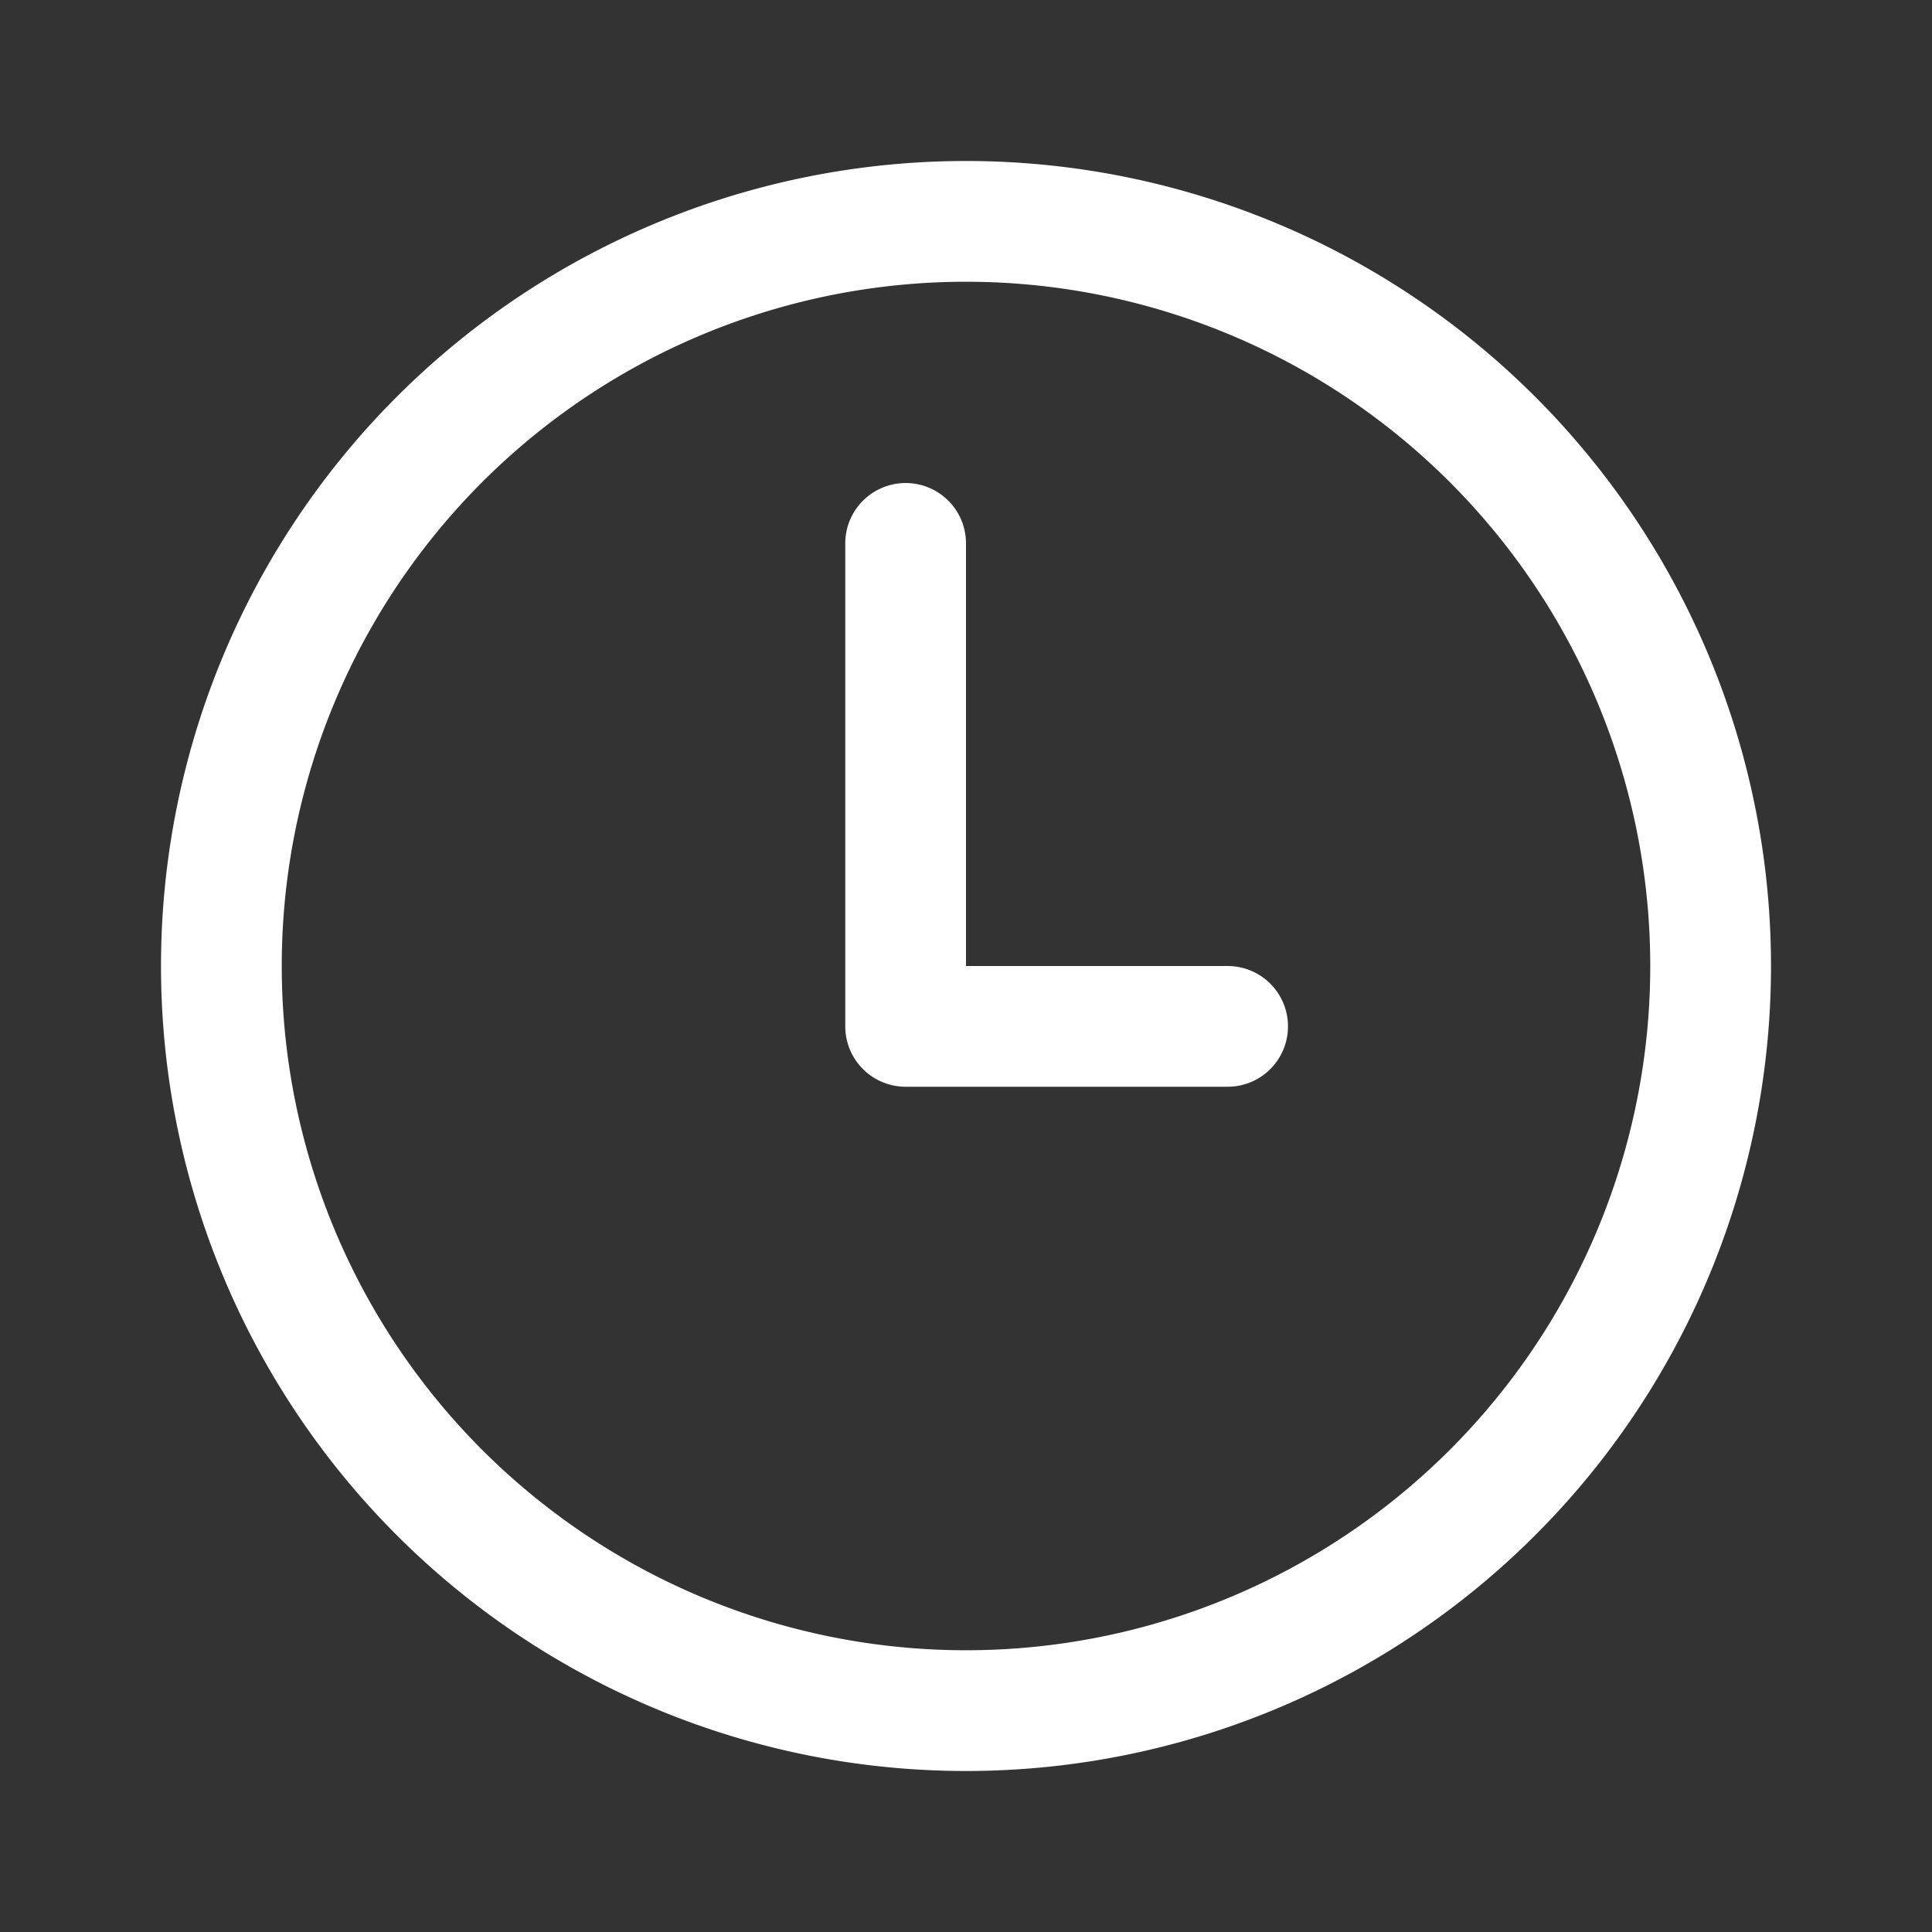
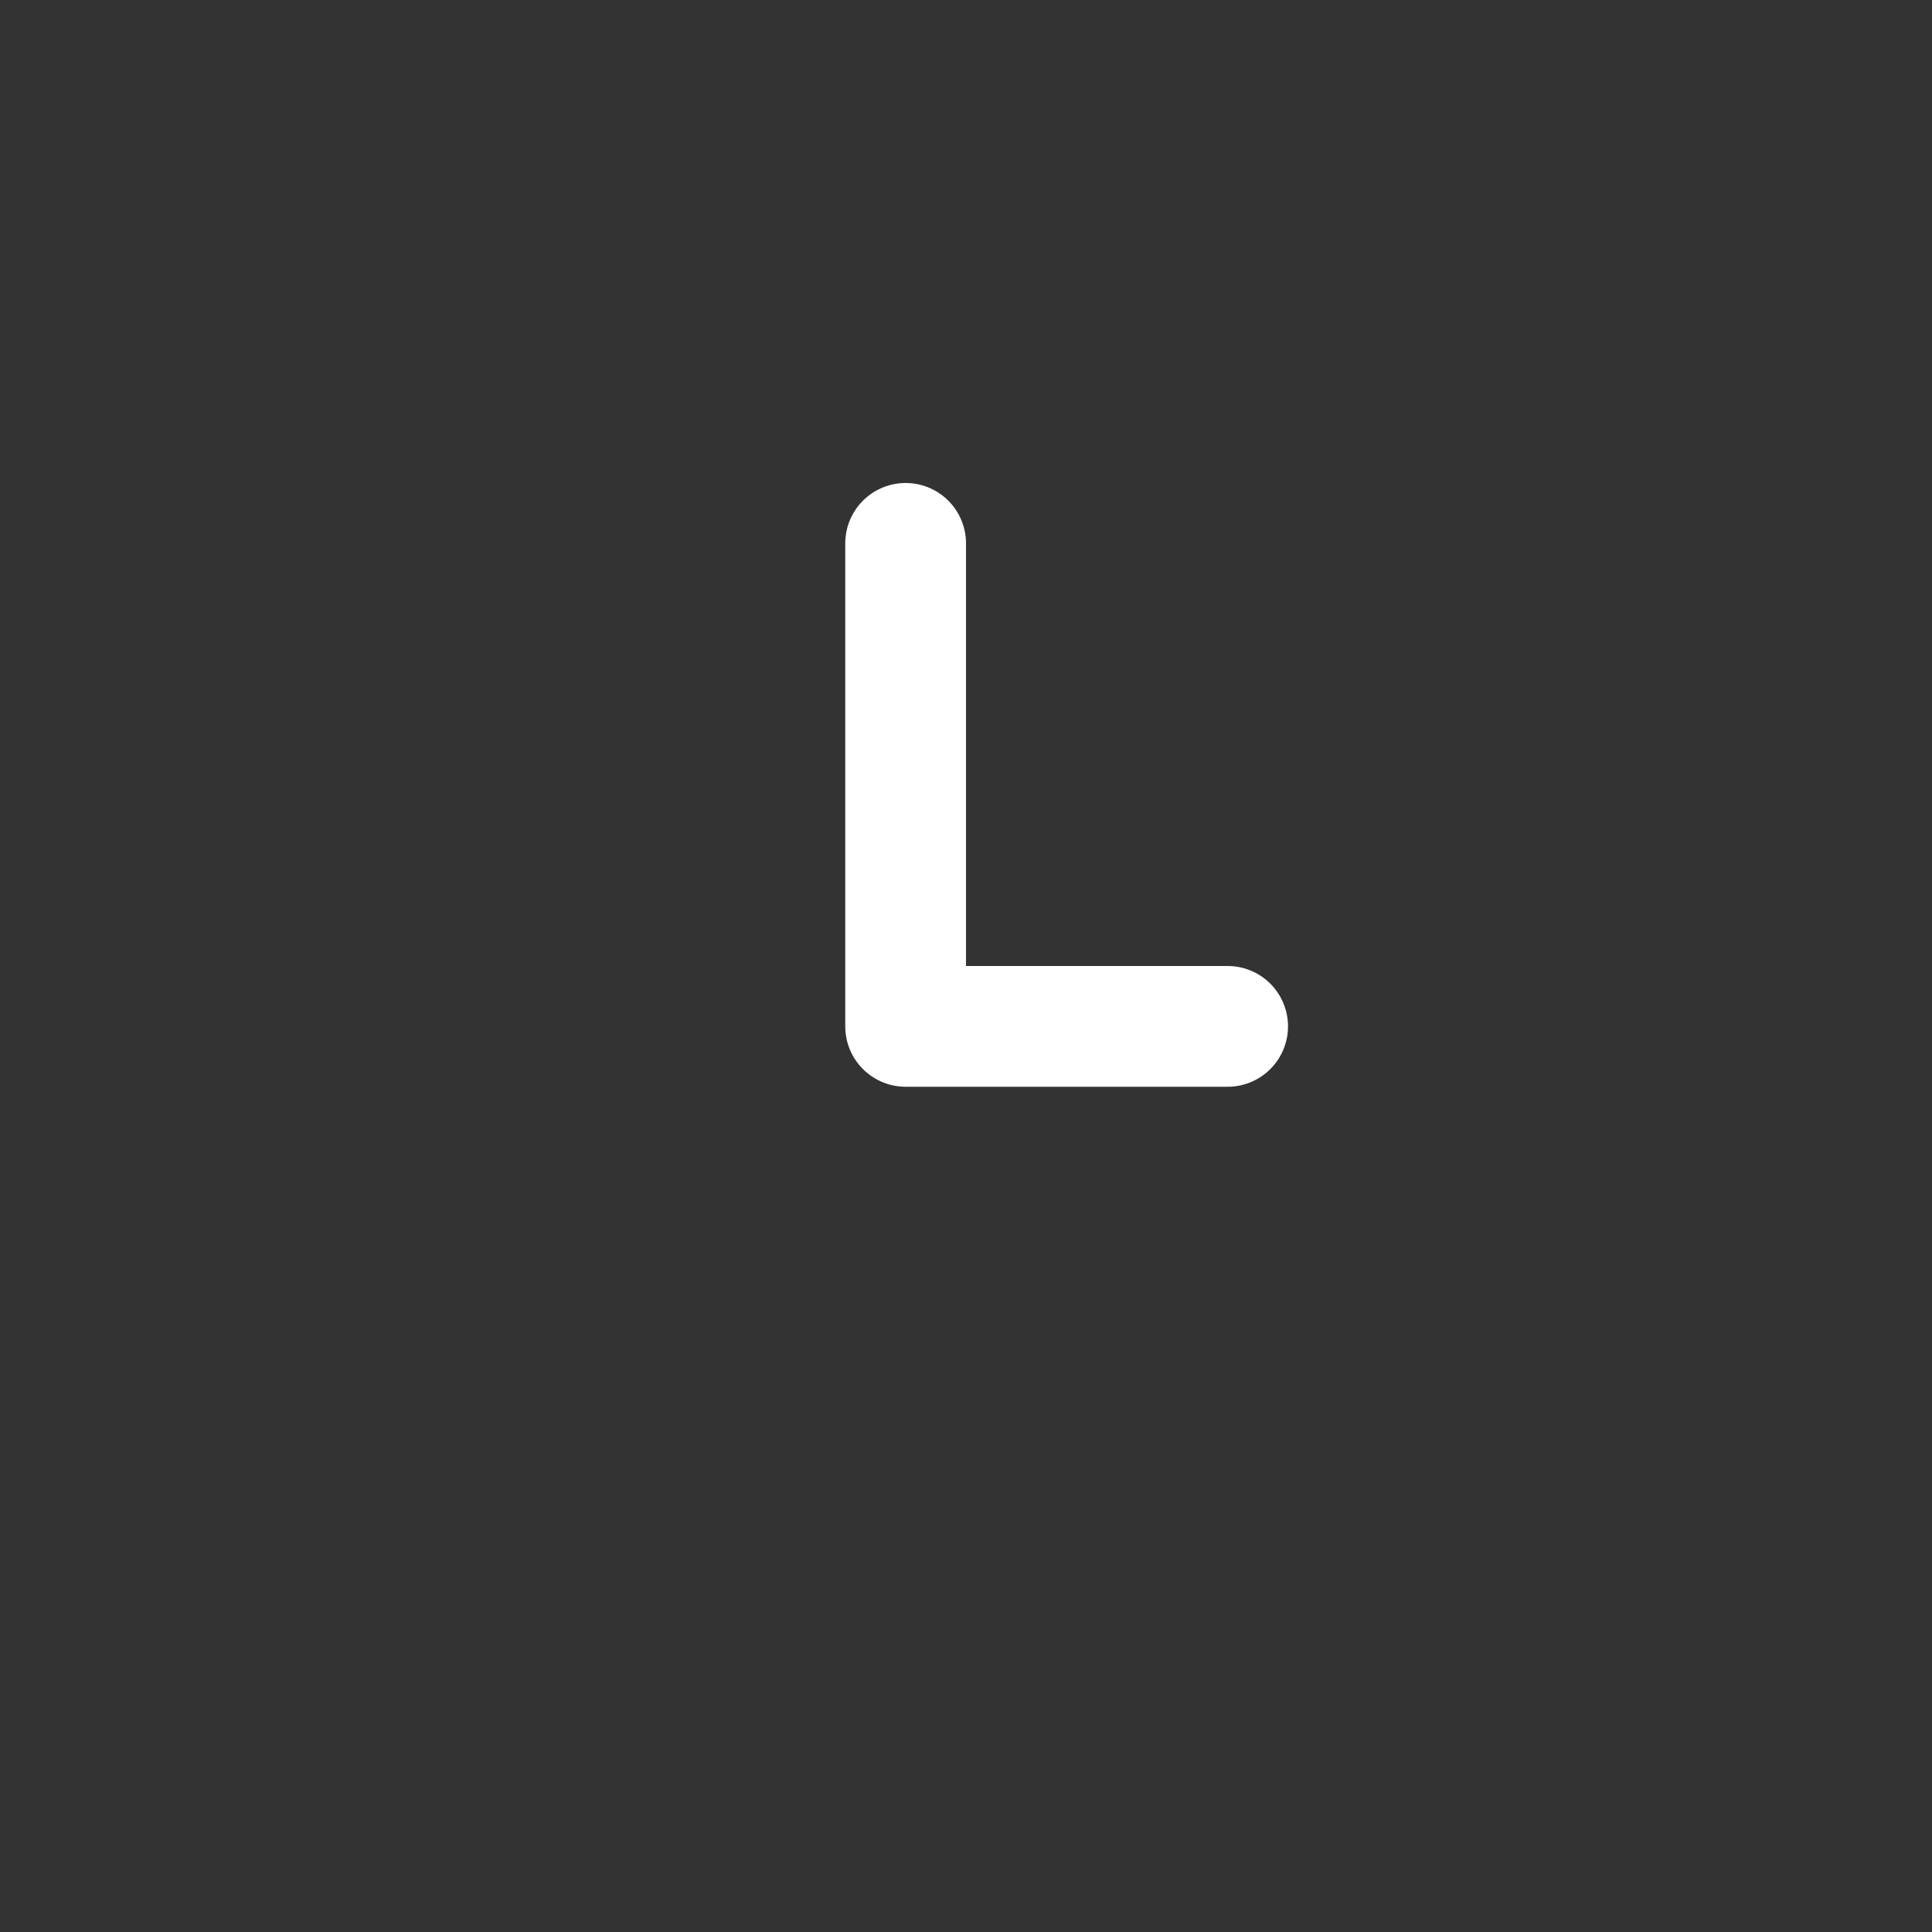
<svg xmlns="http://www.w3.org/2000/svg" width="48" height="48" viewBox="0 0 24 24">
  <rect x="0" y="0" width="24" height="24" fill="#333333" stroke="none" />
  <g fill="none" stroke="#fff" stroke-linecap="round" stroke-linejoin="round" stroke-width="1.5">
-     <path d="M21.25 12a9.25 9.25 0 1 1-18.5 0a9.25 9.25 0 0 1 18.5 0" />
    <path d="M11.25 6.75v6h4" />
  </g>
</svg>